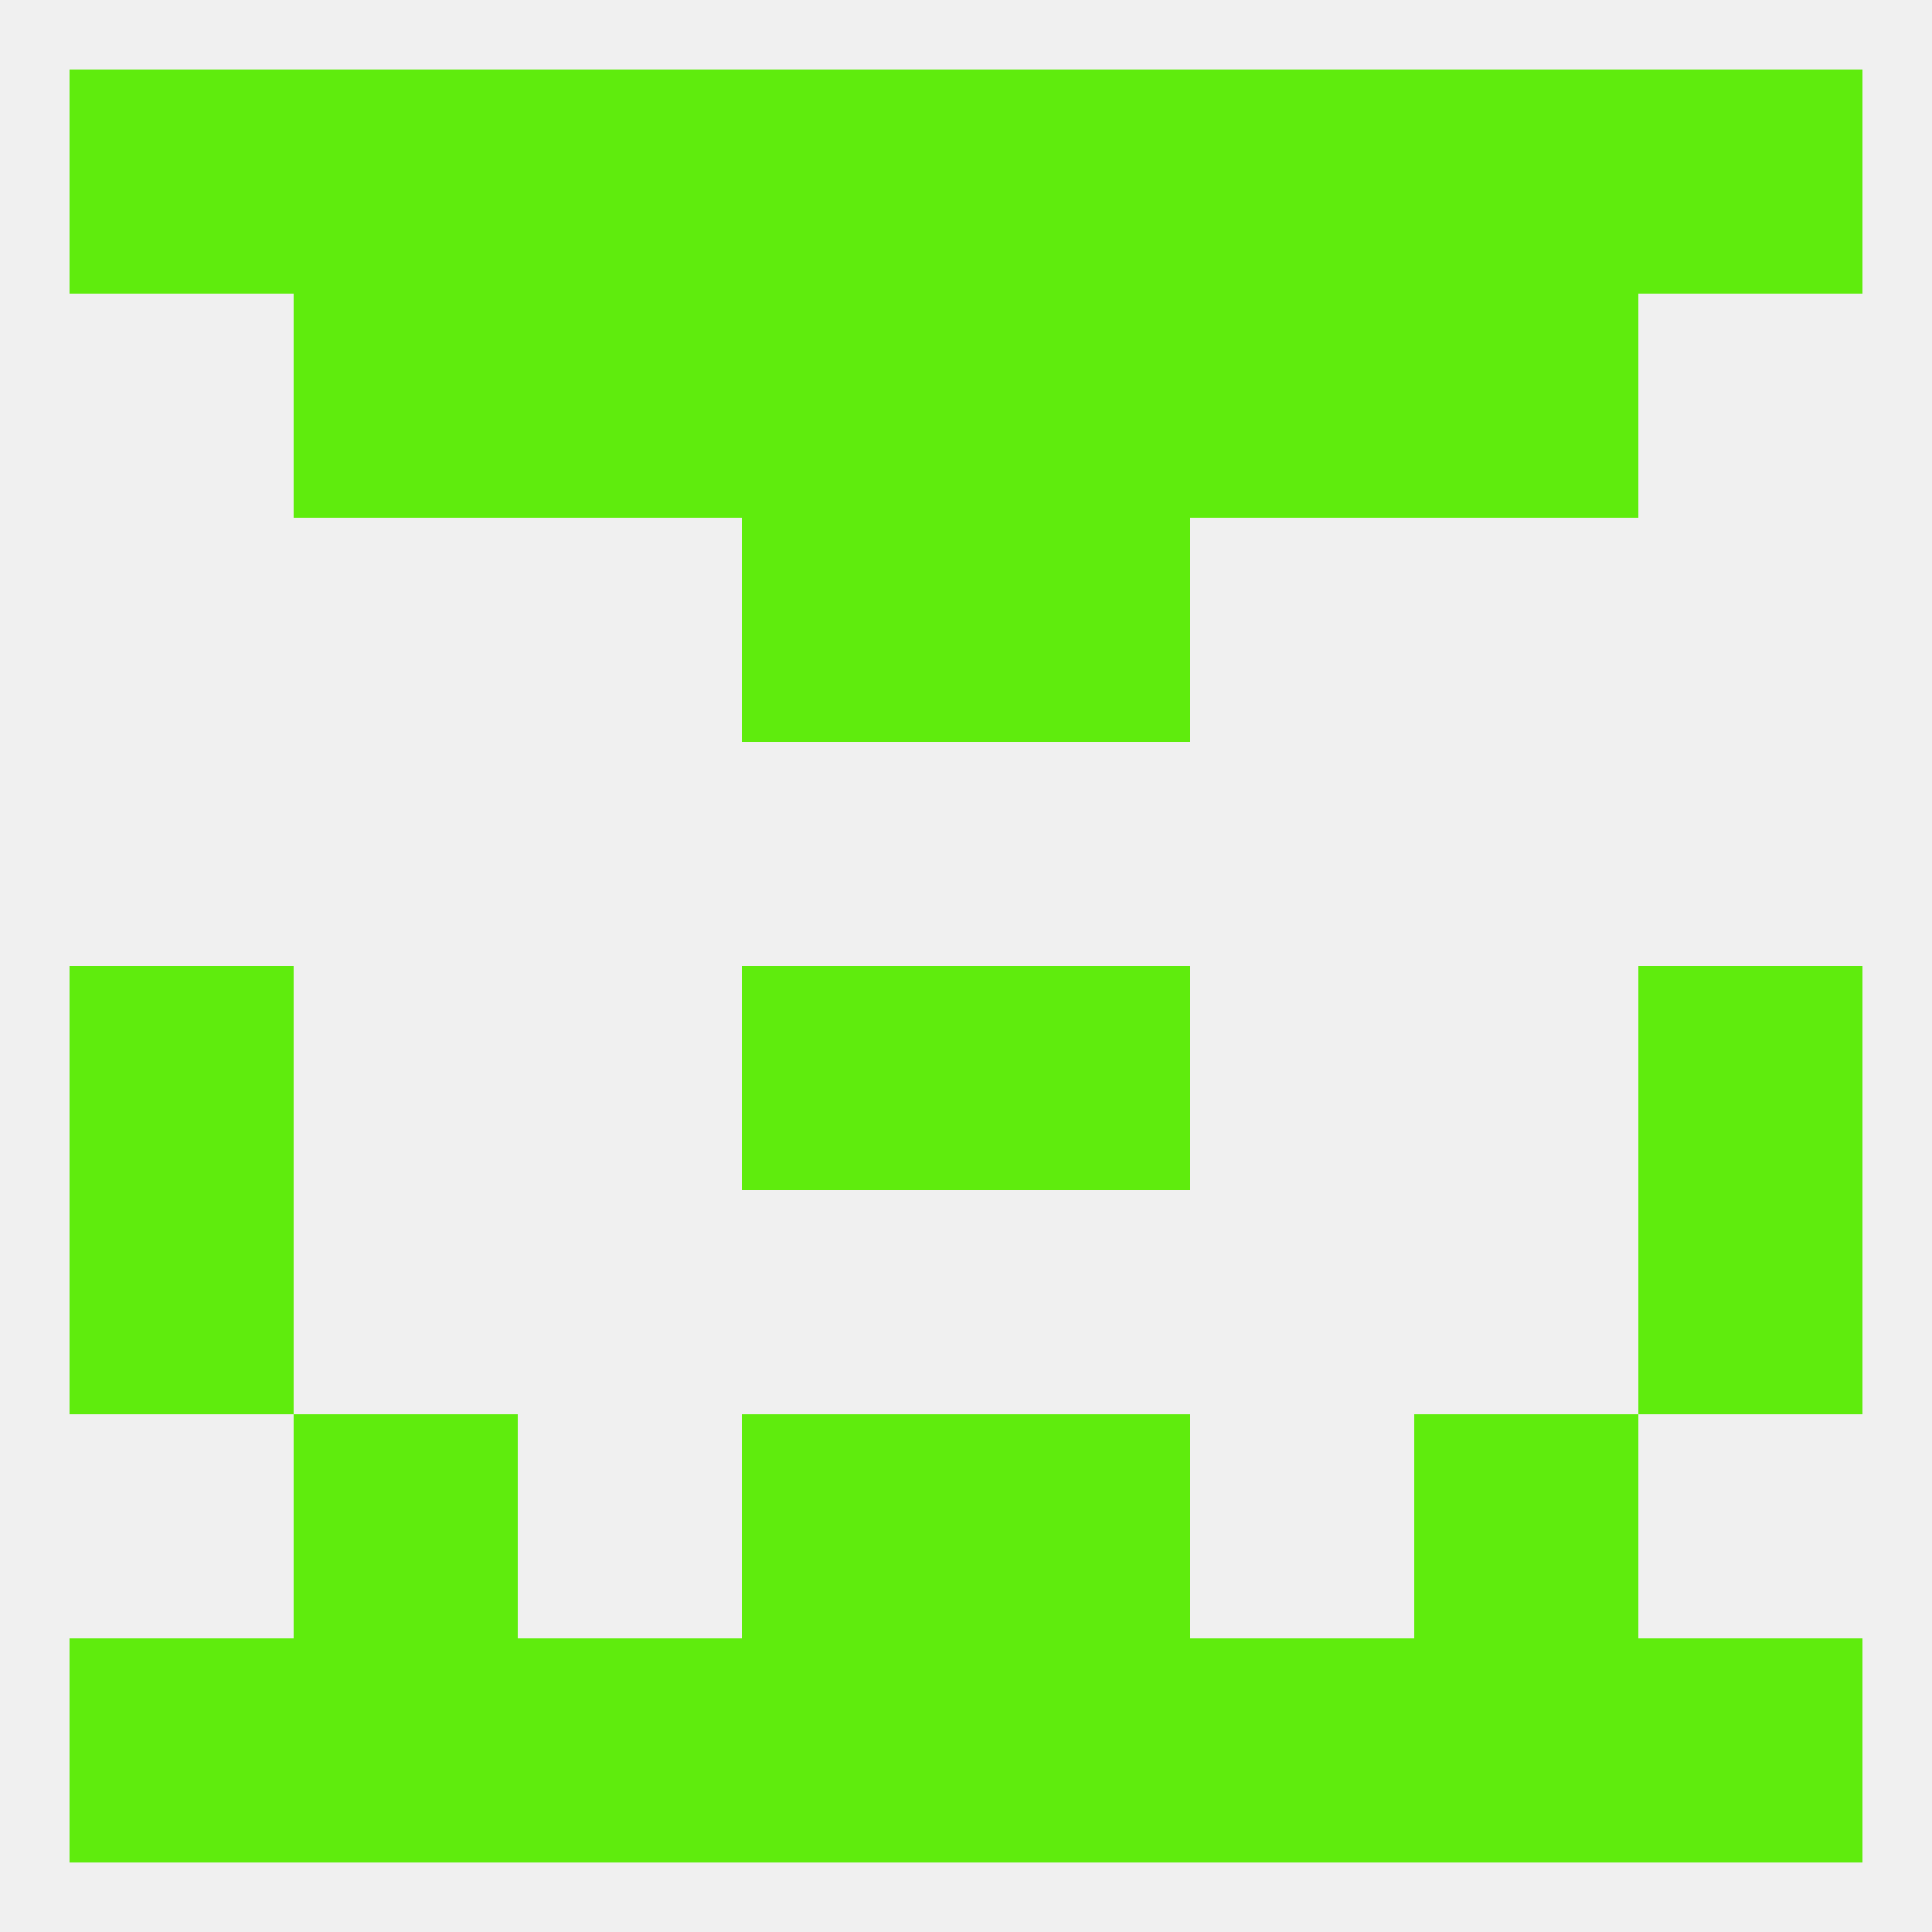
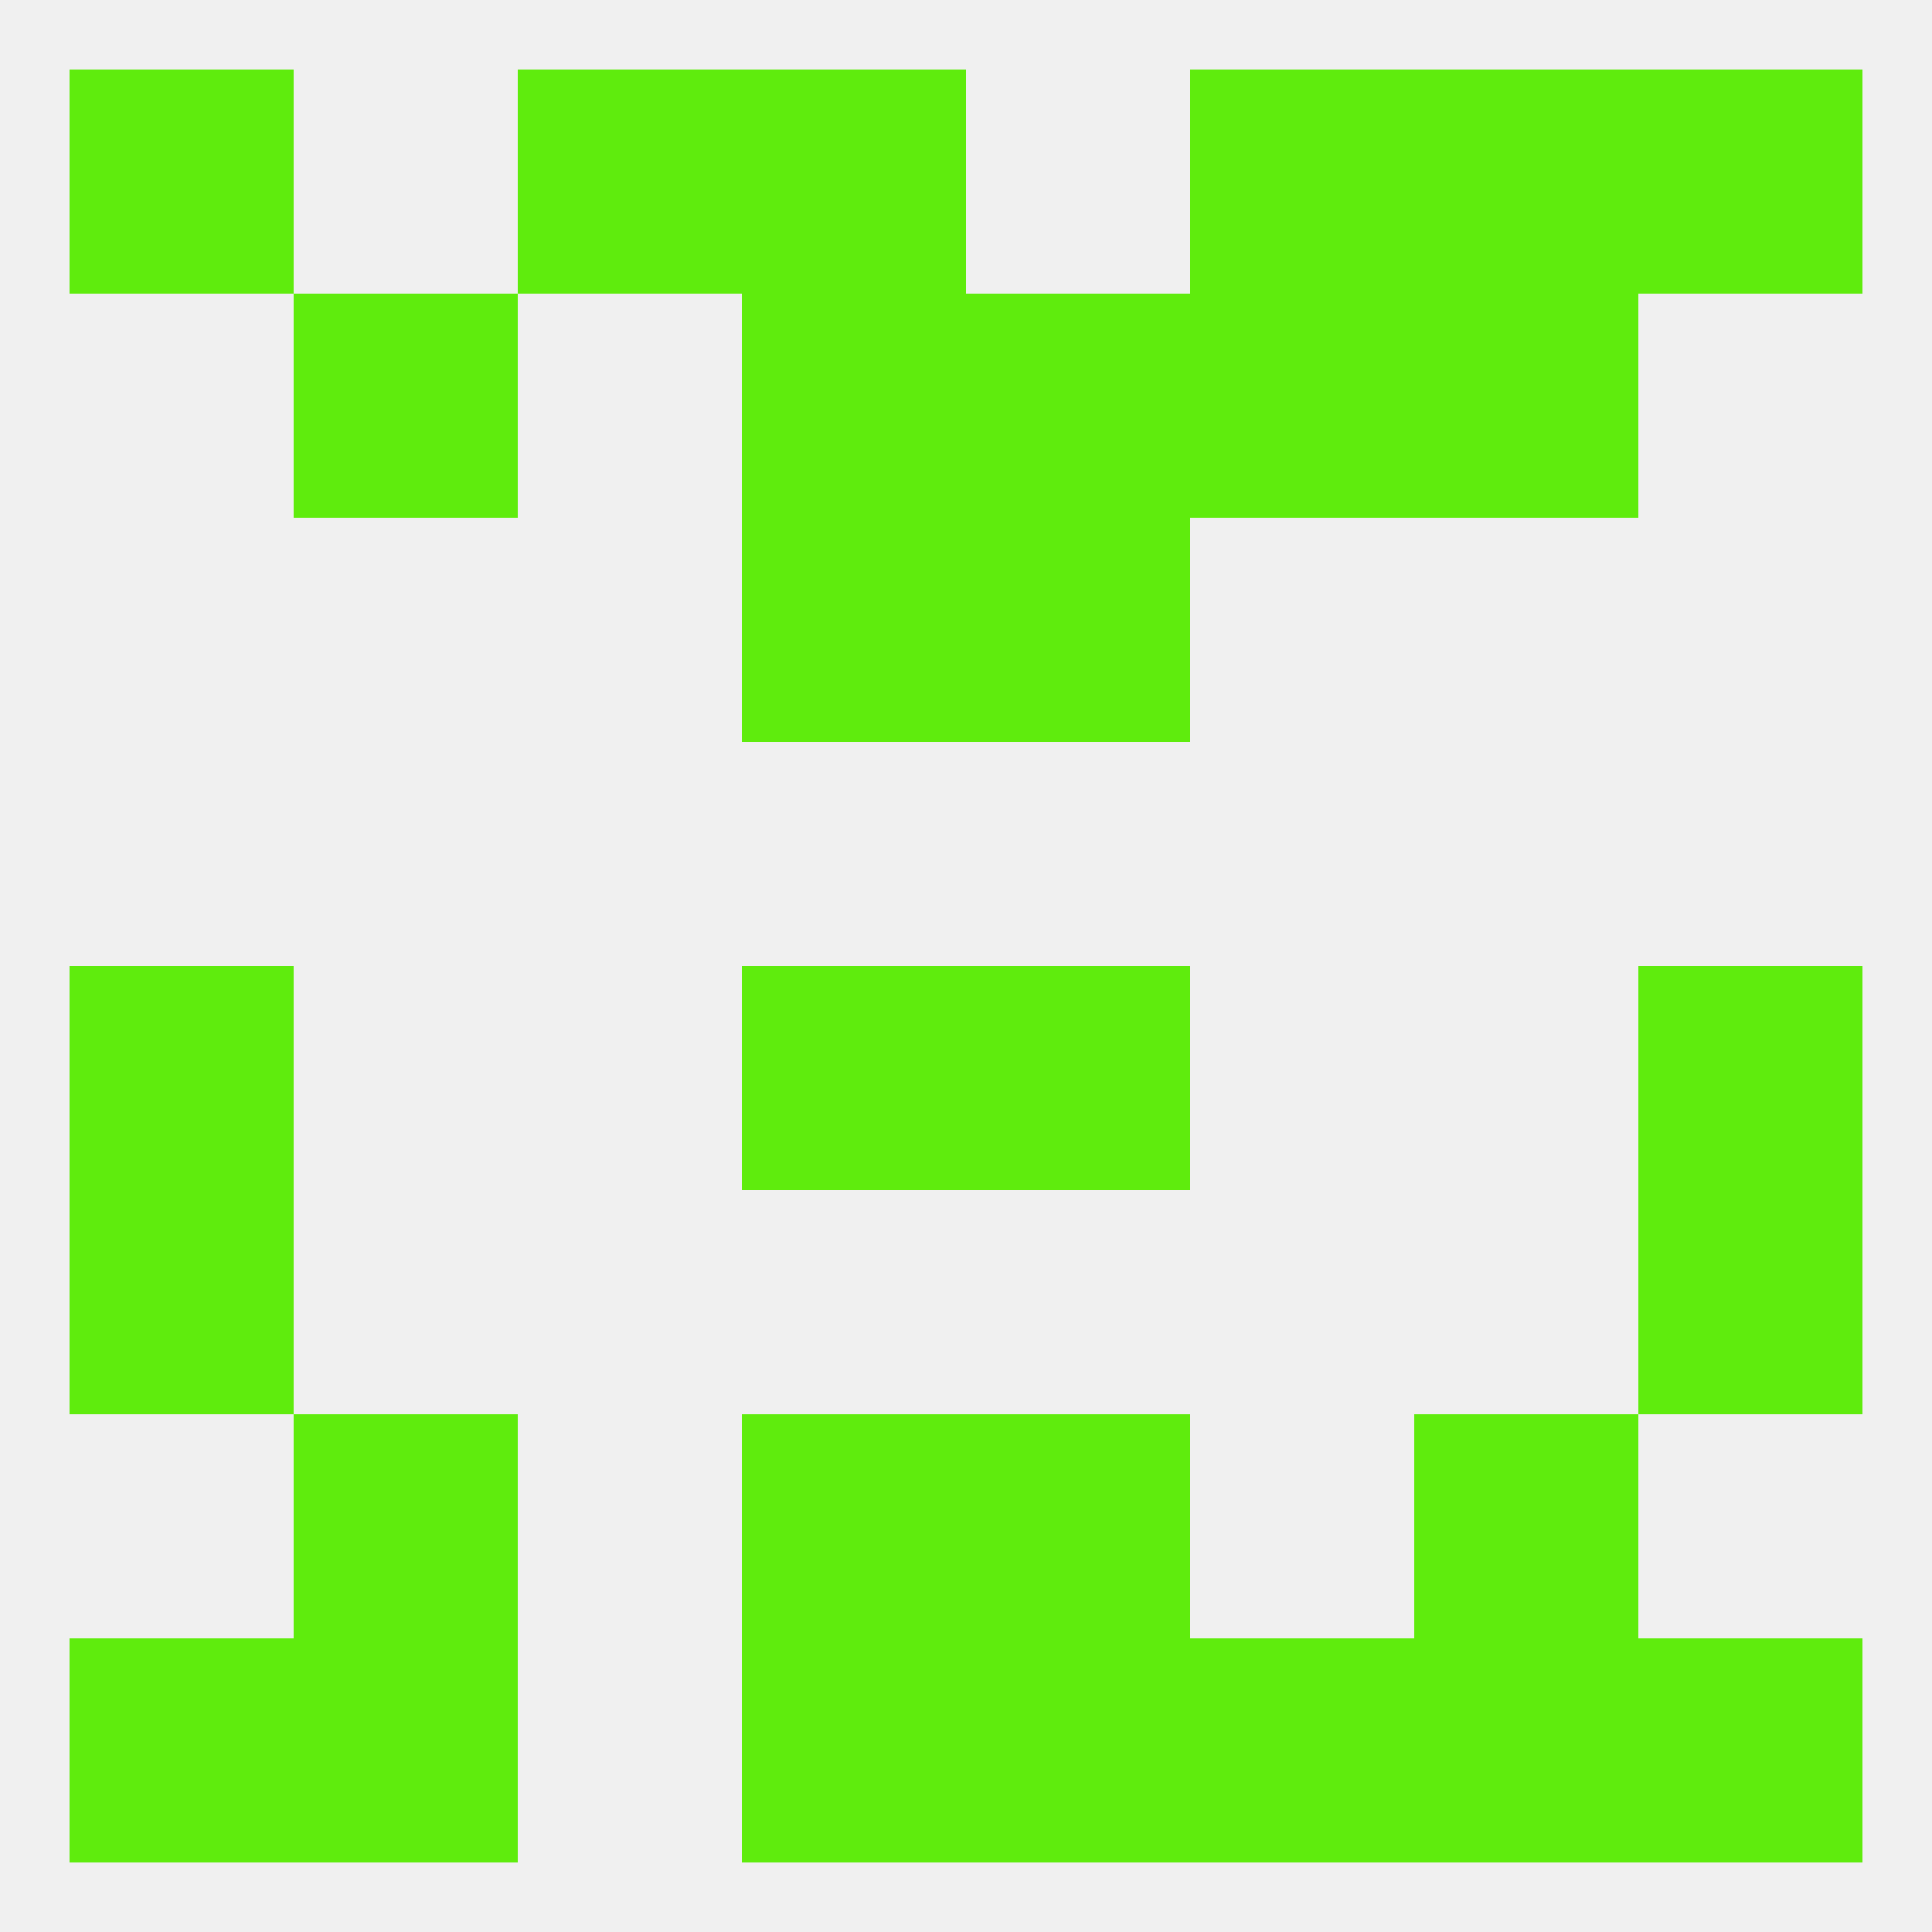
<svg xmlns="http://www.w3.org/2000/svg" version="1.1" baseprofile="full" width="250" height="250" viewBox="0 0 250 250">
  <rect width="100%" height="100%" fill="rgba(240,240,240,255)" />
  <rect x="212" y="154" width="29" height="29" fill="rgba(95,236,13,255)" />
  <rect x="9" y="154" width="29" height="29" fill="rgba(95,236,13,255)" />
  <rect x="9" y="125" width="29" height="29" fill="rgba(95,236,13,255)" />
  <rect x="212" y="125" width="29" height="29" fill="rgba(95,236,13,255)" />
  <rect x="96" y="125" width="29" height="29" fill="rgba(95,236,13,255)" />
  <rect x="125" y="125" width="29" height="29" fill="rgba(95,236,13,255)" />
  <rect x="125" y="67" width="29" height="29" fill="rgba(95,236,13,255)" />
  <rect x="96" y="67" width="29" height="29" fill="rgba(95,236,13,255)" />
  <rect x="96" y="38" width="29" height="29" fill="rgba(95,236,13,255)" />
  <rect x="125" y="38" width="29" height="29" fill="rgba(95,236,13,255)" />
-   <rect x="67" y="38" width="29" height="29" fill="rgba(95,236,13,255)" />
  <rect x="154" y="38" width="29" height="29" fill="rgba(95,236,13,255)" />
  <rect x="38" y="38" width="29" height="29" fill="rgba(95,236,13,255)" />
  <rect x="183" y="38" width="29" height="29" fill="rgba(95,236,13,255)" />
  <rect x="96" y="9" width="29" height="29" fill="rgba(95,236,13,255)" />
-   <rect x="125" y="9" width="29" height="29" fill="rgba(95,236,13,255)" />
  <rect x="183" y="9" width="29" height="29" fill="rgba(95,236,13,255)" />
-   <rect x="38" y="9" width="29" height="29" fill="rgba(95,236,13,255)" />
  <rect x="9" y="9" width="29" height="29" fill="rgba(95,236,13,255)" />
  <rect x="212" y="9" width="29" height="29" fill="rgba(95,236,13,255)" />
  <rect x="67" y="9" width="29" height="29" fill="rgba(95,236,13,255)" />
  <rect x="154" y="9" width="29" height="29" fill="rgba(95,236,13,255)" />
  <rect x="212" y="212" width="29" height="29" fill="rgba(95,236,13,255)" />
  <rect x="125" y="212" width="29" height="29" fill="rgba(95,236,13,255)" />
  <rect x="9" y="212" width="29" height="29" fill="rgba(95,236,13,255)" />
-   <rect x="67" y="212" width="29" height="29" fill="rgba(95,236,13,255)" />
  <rect x="154" y="212" width="29" height="29" fill="rgba(95,236,13,255)" />
  <rect x="38" y="212" width="29" height="29" fill="rgba(95,236,13,255)" />
  <rect x="183" y="212" width="29" height="29" fill="rgba(95,236,13,255)" />
  <rect x="96" y="212" width="29" height="29" fill="rgba(95,236,13,255)" />
  <rect x="183" y="183" width="29" height="29" fill="rgba(95,236,13,255)" />
  <rect x="96" y="183" width="29" height="29" fill="rgba(95,236,13,255)" />
  <rect x="125" y="183" width="29" height="29" fill="rgba(95,236,13,255)" />
  <rect x="38" y="183" width="29" height="29" fill="rgba(95,236,13,255)" />
</svg>